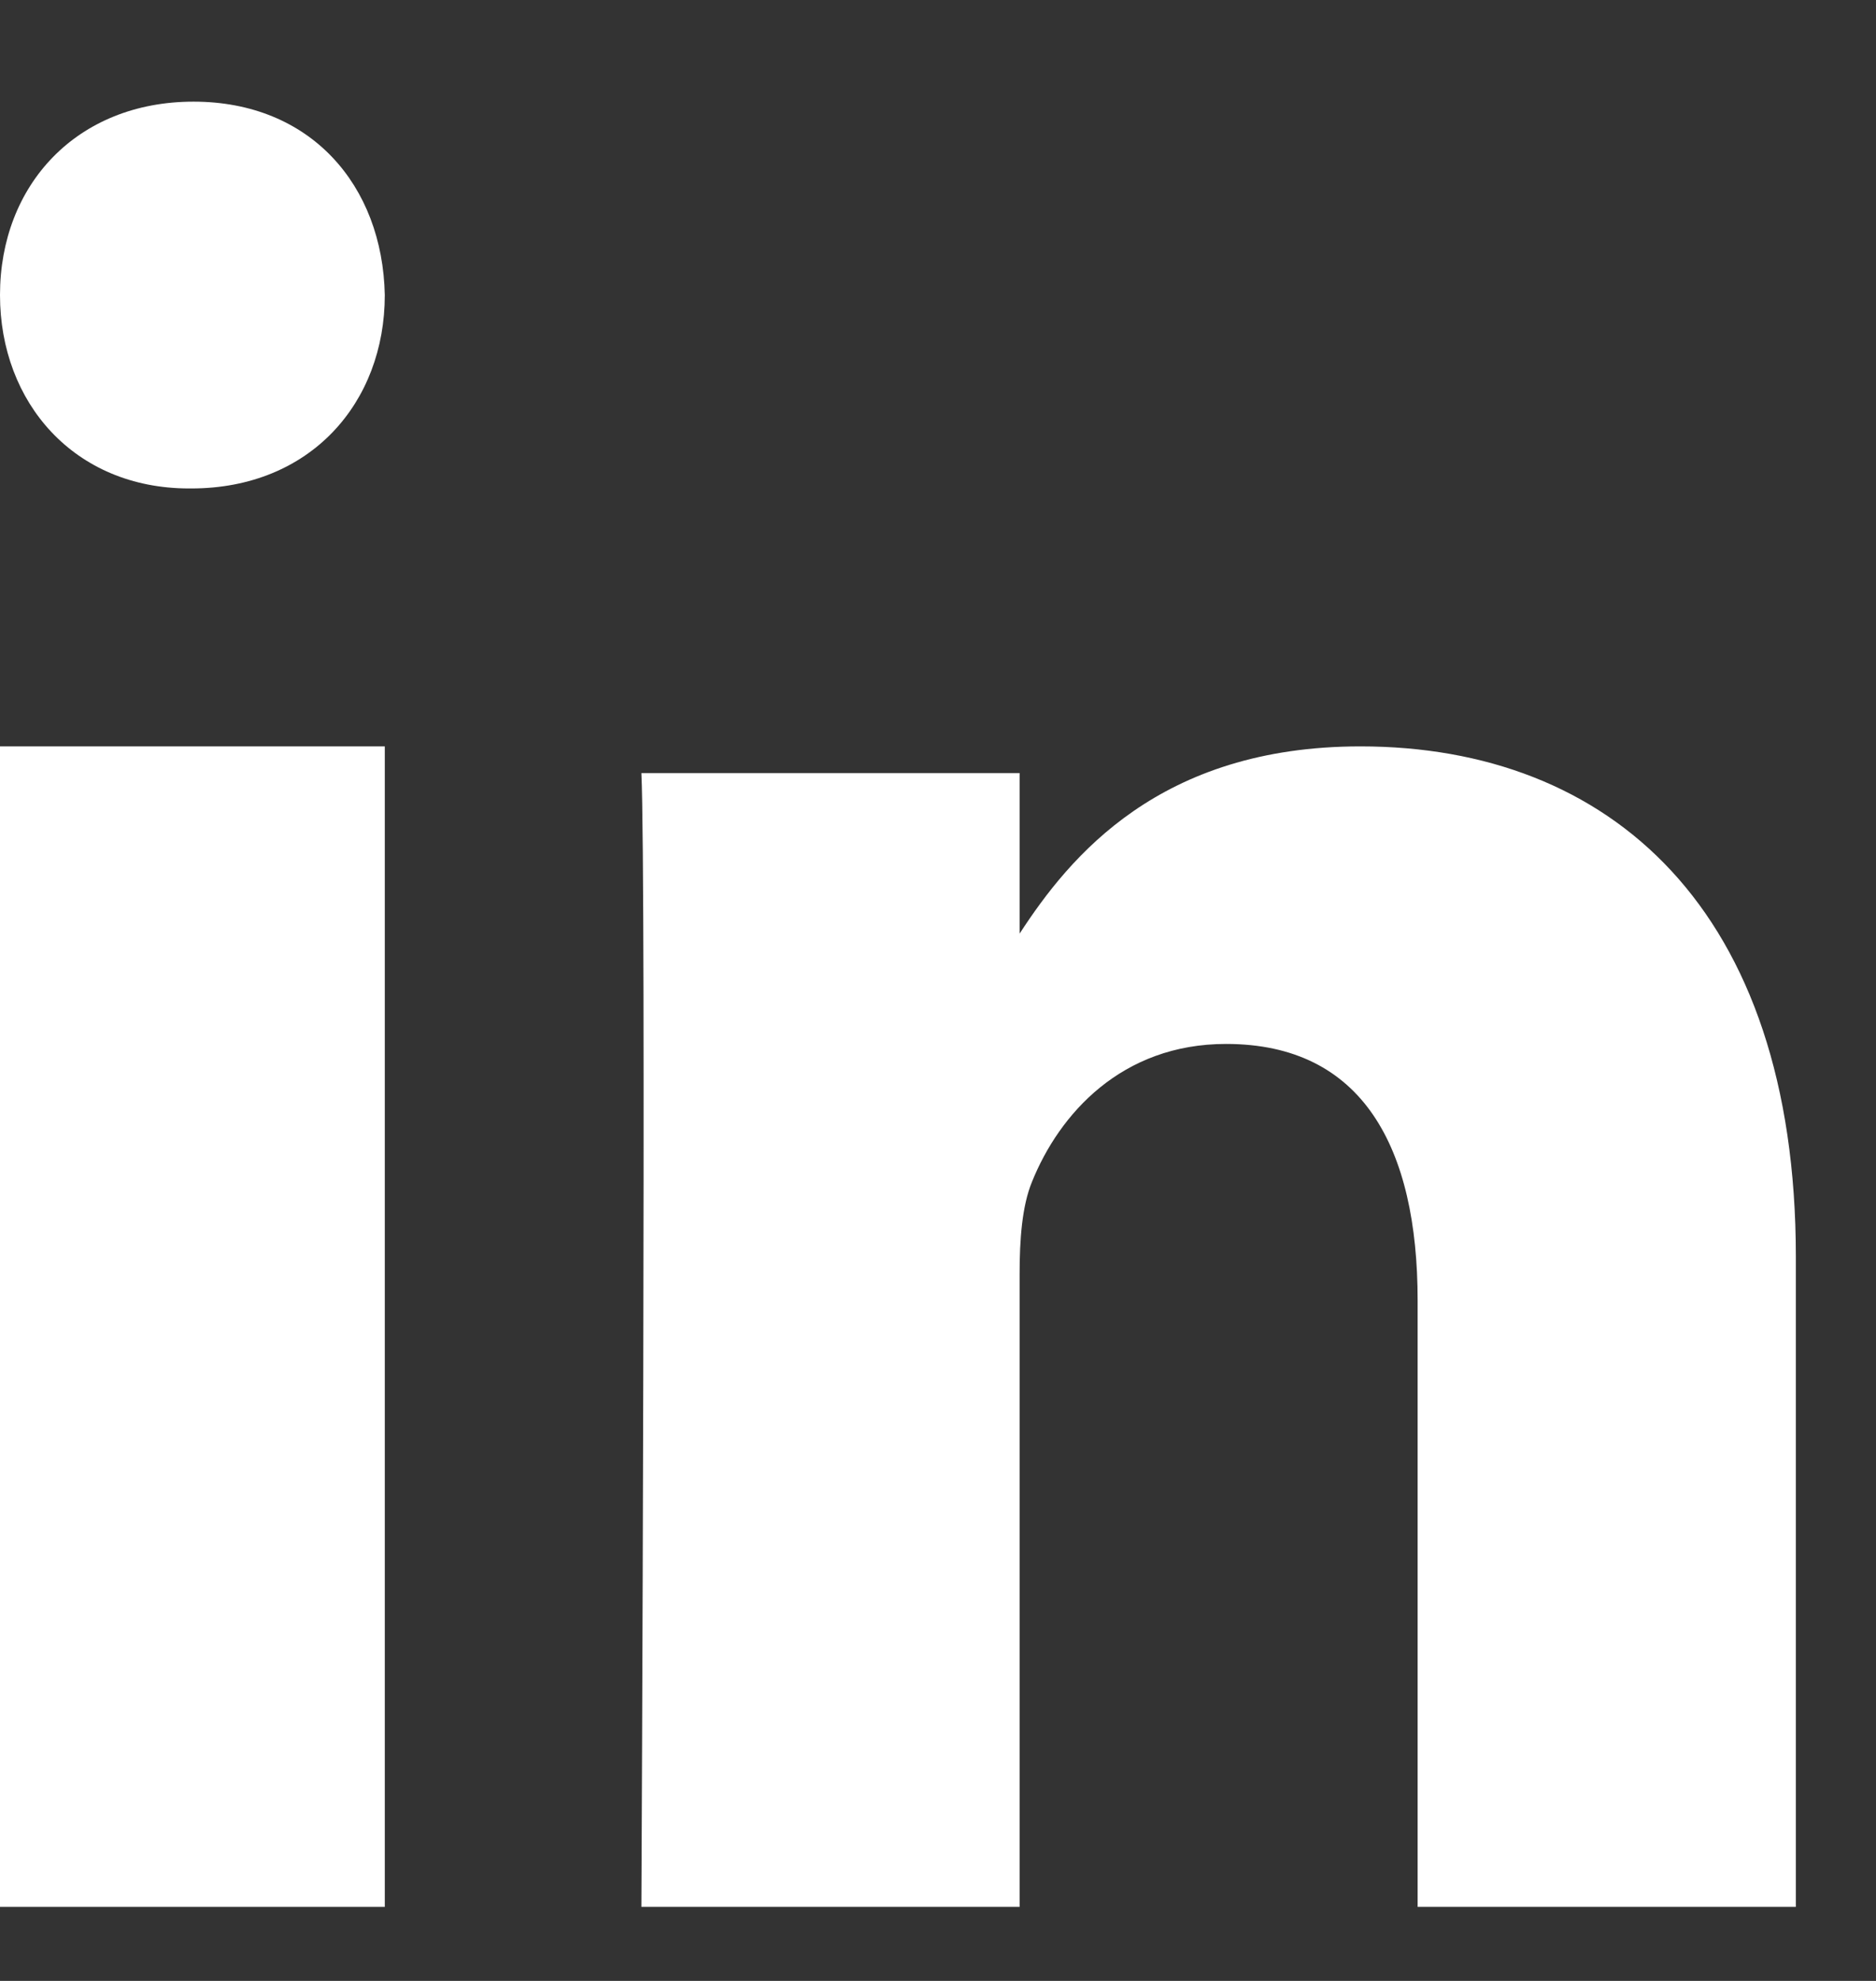
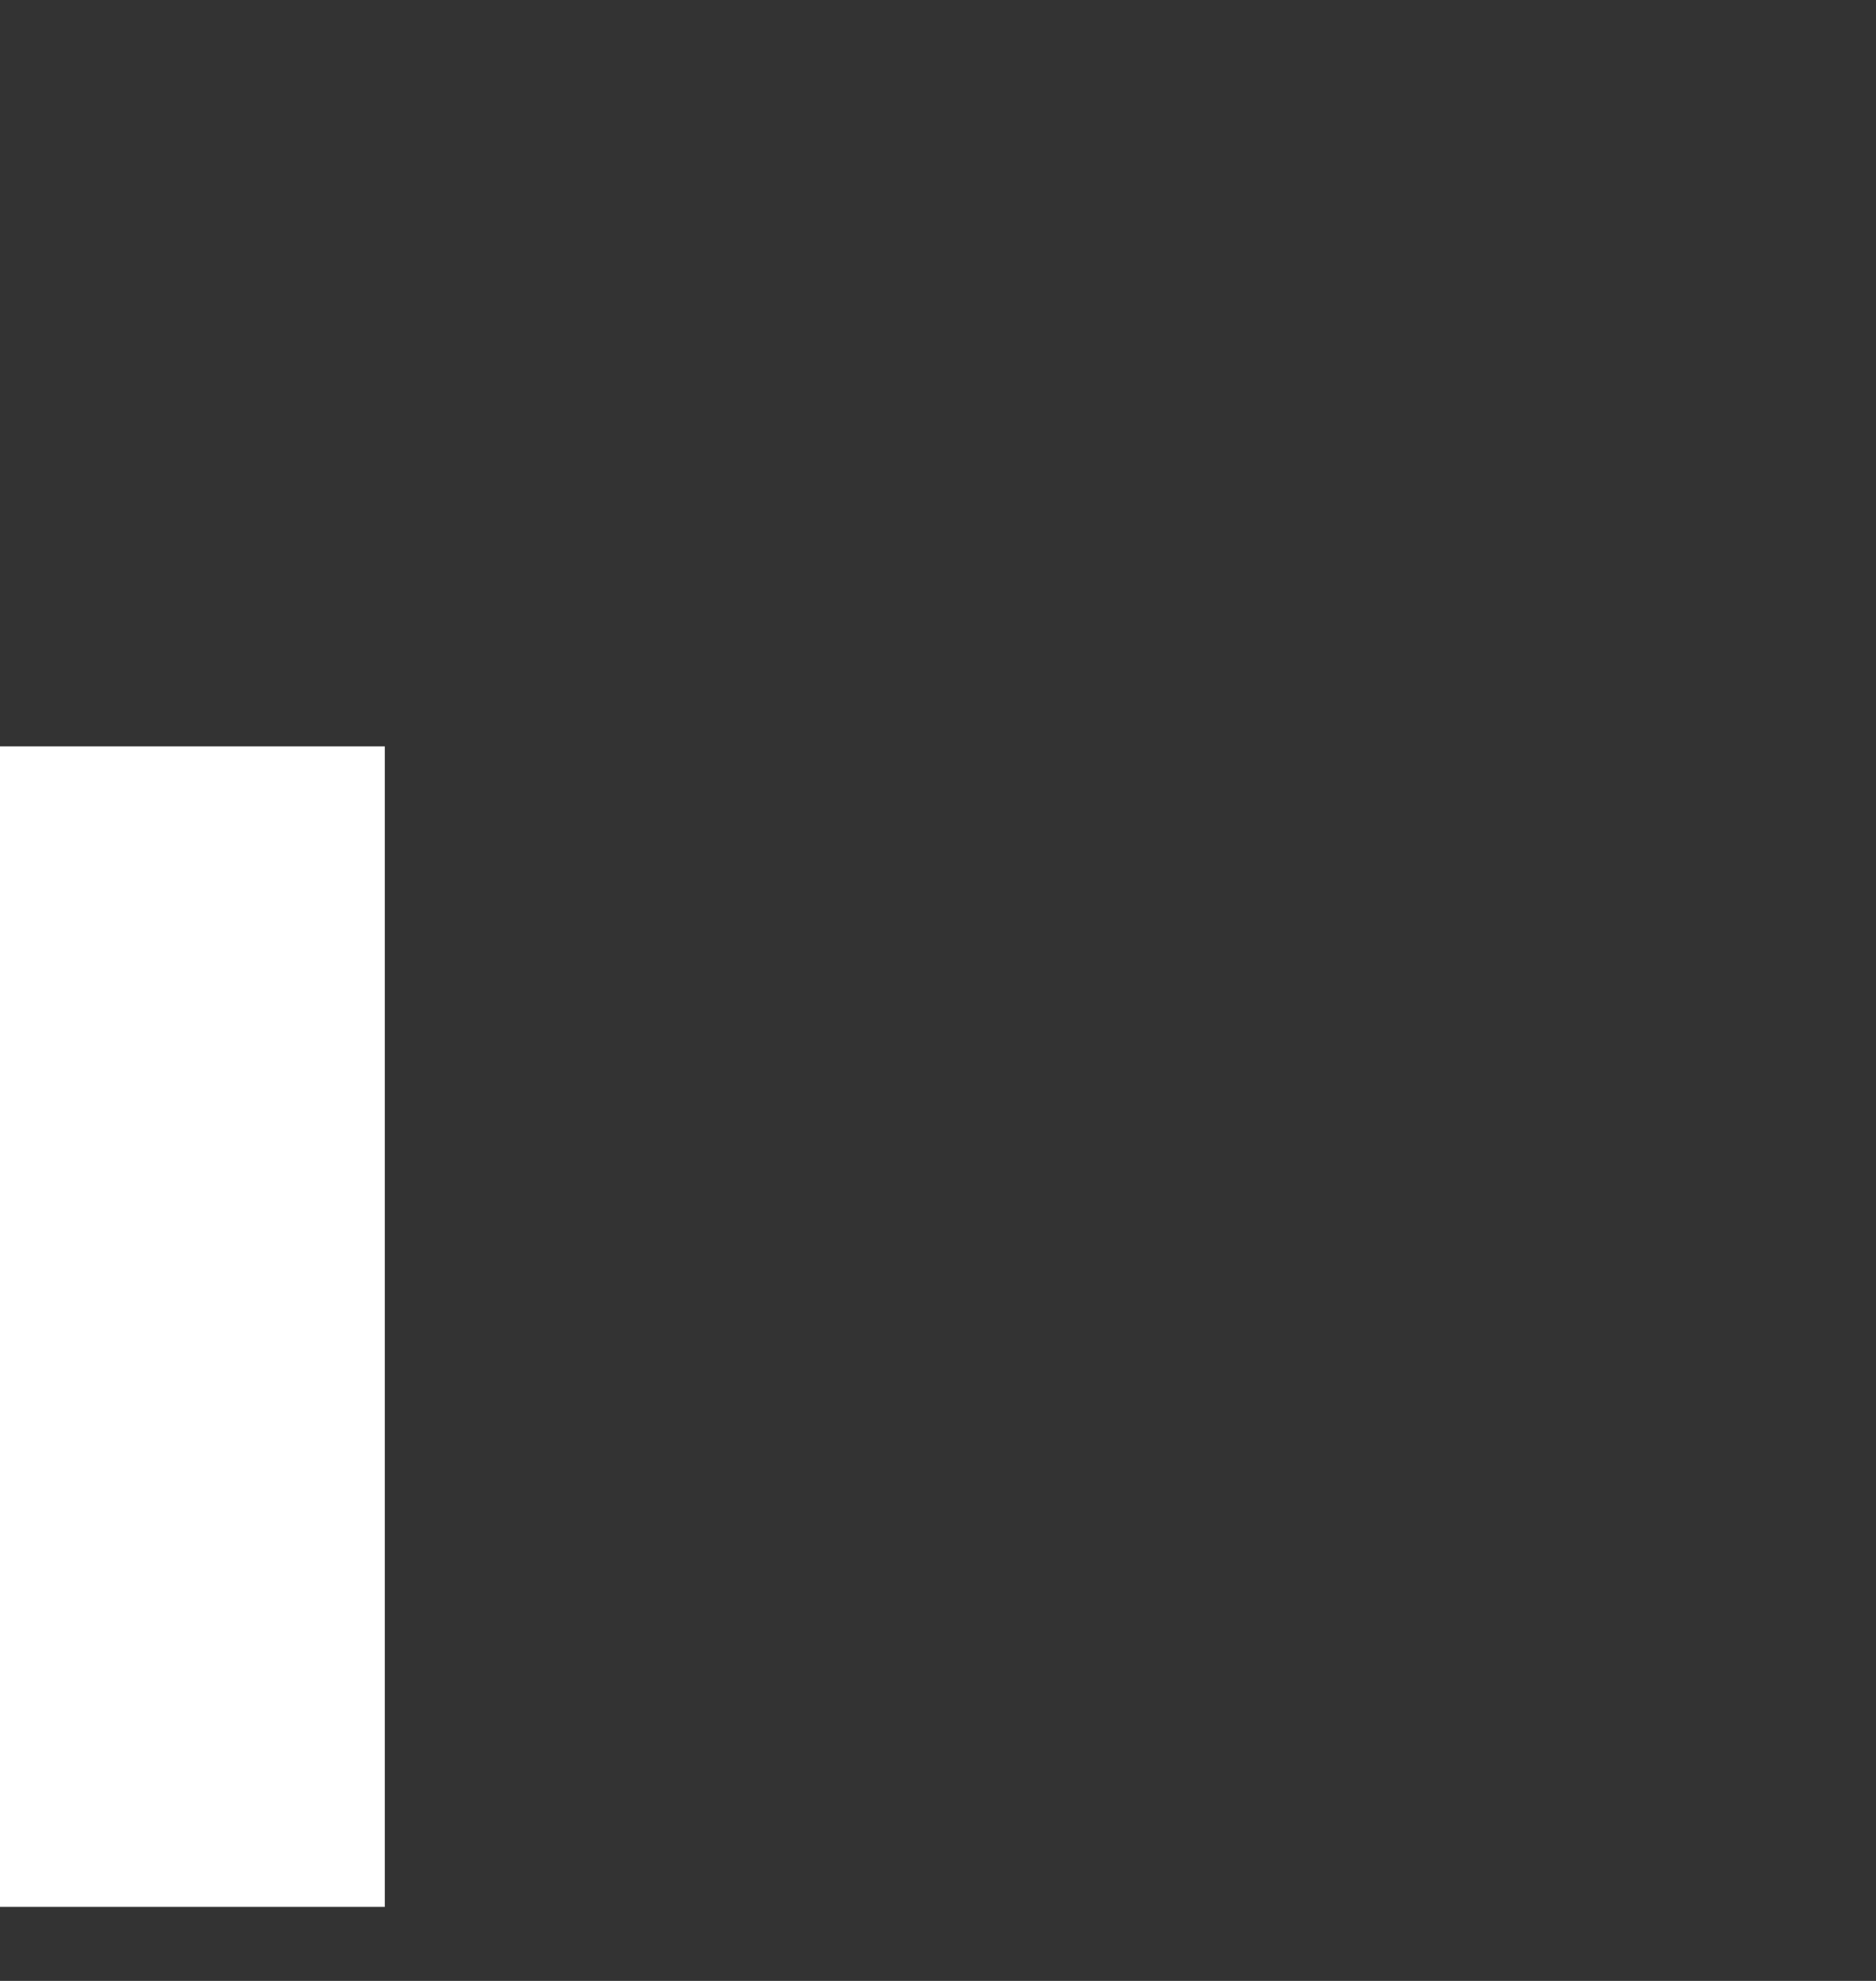
<svg xmlns="http://www.w3.org/2000/svg" width="18" height="19" viewBox="0 0 18 19" fill="none">
  <rect x="0" y="0" width="18" height="19" fill="#333333" stroke="none" />
  <path fill-rule="evenodd" clip-rule="evenodd" d="M3.692 18.29H0V7.159H3.692V18.29Z" fill="white" />
-   <path fill-rule="evenodd" clip-rule="evenodd" d="M1.835 4.685H1.814C0.712 4.685 0 3.861 0 2.83C0 1.777 0.734 0.975 1.857 0.975C2.98 0.975 3.671 1.777 3.692 2.83C3.692 3.861 2.98 4.685 1.835 4.685Z" fill="white" />
-   <path fill-rule="evenodd" clip-rule="evenodd" d="M17.231 18.29H13.602V12.472C13.602 11.01 13.077 10.013 11.764 10.013C10.761 10.013 10.164 10.685 9.902 11.335C9.806 11.567 9.783 11.892 9.783 12.217V18.29H6.154C6.154 18.29 6.202 8.435 6.154 7.415H9.783V8.955C10.264 8.215 11.127 7.159 13.053 7.159C15.441 7.159 17.231 8.714 17.231 12.054L17.231 18.29Z" fill="white" />
</svg>